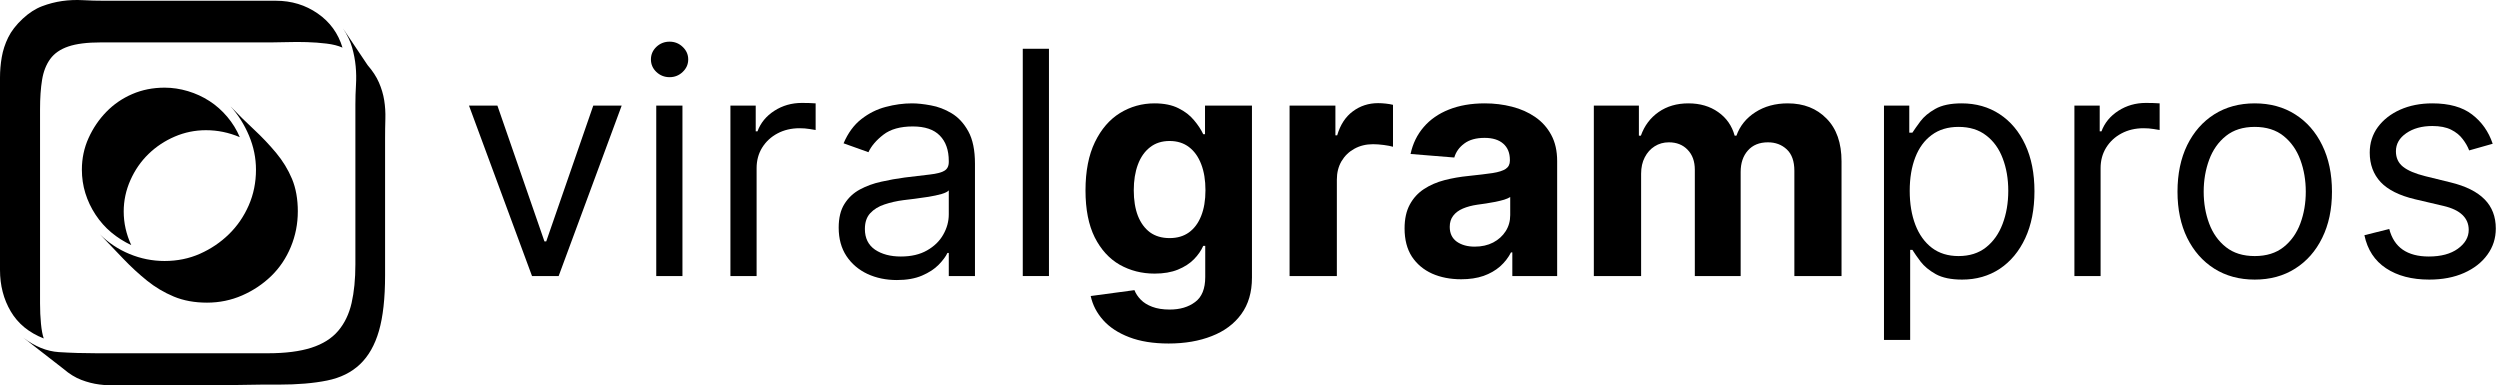
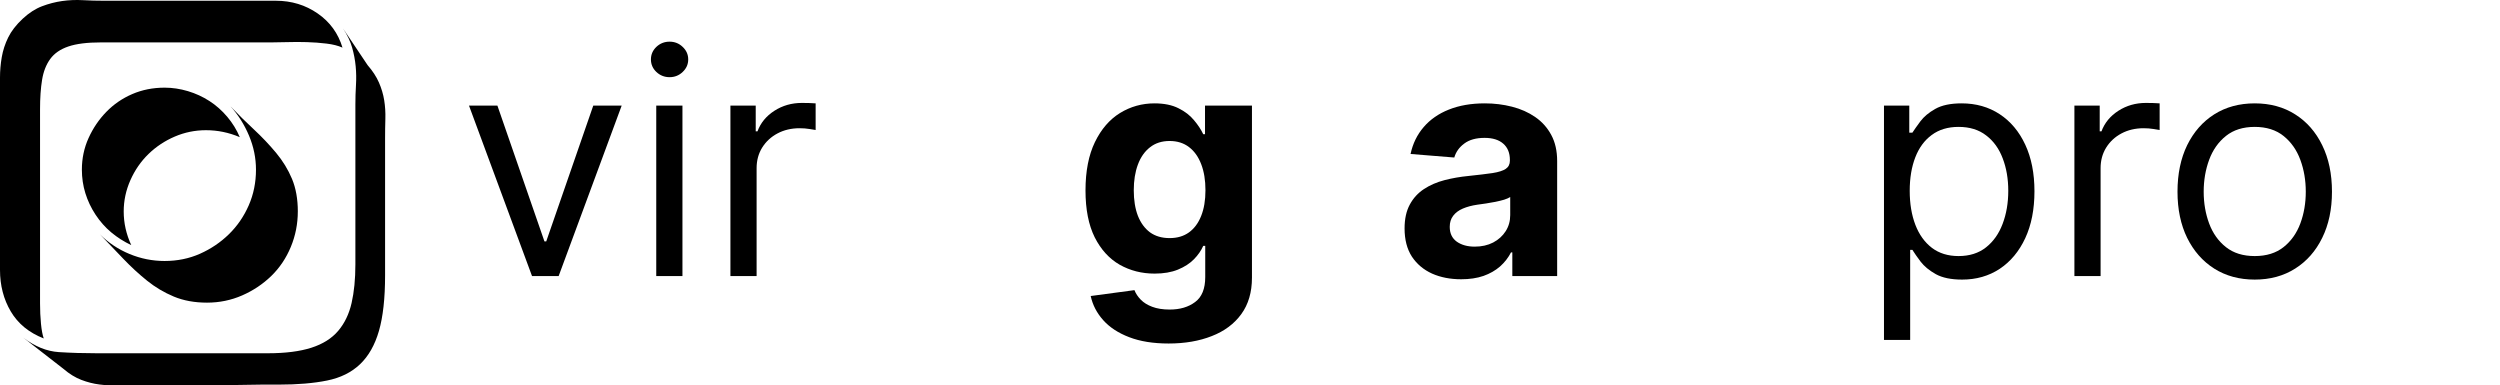
<svg xmlns="http://www.w3.org/2000/svg" width="240" height="37" viewBox="0 0 240 37" fill="none">
-   <path d="M239.298 13.801L237.04 14.44C236.898 14.064 236.688 13.698 236.411 13.343C236.141 12.981 235.772 12.682 235.303 12.448C234.834 12.214 234.234 12.097 233.503 12.097C232.501 12.097 231.667 12.327 230.999 12.789C230.339 13.244 230.008 13.822 230.008 14.526C230.008 15.151 230.236 15.644 230.69 16.006C231.145 16.369 231.855 16.671 232.821 16.912L235.25 17.509C236.713 17.864 237.803 18.407 238.521 19.139C239.238 19.863 239.597 20.797 239.597 21.94C239.597 22.878 239.327 23.716 238.787 24.454C238.254 25.193 237.508 25.776 236.55 26.202C235.591 26.628 234.476 26.841 233.204 26.841C231.535 26.841 230.154 26.479 229.06 25.754C227.967 25.03 227.274 23.972 226.983 22.579L229.369 21.983C229.597 22.864 230.026 23.524 230.658 23.965C231.298 24.405 232.132 24.625 233.162 24.625C234.334 24.625 235.264 24.376 235.953 23.879C236.649 23.375 236.997 22.771 236.997 22.068C236.997 21.5 236.798 21.024 236.401 20.641C236.003 20.25 235.392 19.959 234.568 19.767L231.841 19.128C230.342 18.773 229.241 18.222 228.538 17.477C227.842 16.724 227.494 15.783 227.494 14.653C227.494 13.73 227.754 12.913 228.272 12.203C228.798 11.493 229.511 10.935 230.413 10.53C231.322 10.126 232.352 9.923 233.503 9.923C235.122 9.923 236.393 10.278 237.317 10.989C238.247 11.699 238.908 12.636 239.298 13.801Z" fill="black" />
  <path d="M216.455 26.841C214.977 26.841 213.681 26.489 212.566 25.786C211.458 25.083 210.592 24.099 209.967 22.835C209.349 21.571 209.04 20.094 209.04 18.403C209.04 16.699 209.349 15.211 209.967 13.94C210.592 12.668 211.458 11.681 212.566 10.978C213.681 10.275 214.977 9.923 216.455 9.923C217.932 9.923 219.225 10.275 220.333 10.978C221.448 11.681 222.314 12.668 222.932 13.94C223.557 15.211 223.869 16.699 223.869 18.403C223.869 20.094 223.557 21.571 222.932 22.835C222.314 24.099 221.448 25.083 220.333 25.786C219.225 26.489 217.932 26.841 216.455 26.841ZM216.455 24.582C217.577 24.582 218.5 24.295 219.225 23.72C219.949 23.144 220.485 22.388 220.833 21.45C221.181 20.513 221.355 19.497 221.355 18.403C221.355 17.31 221.181 16.291 220.833 15.346C220.485 14.401 219.949 13.638 219.225 13.055C218.5 12.473 217.577 12.182 216.455 12.182C215.333 12.182 214.409 12.473 213.685 13.055C212.96 13.638 212.424 14.401 212.076 15.346C211.728 16.291 211.554 17.31 211.554 18.403C211.554 19.497 211.728 20.513 212.076 21.45C212.424 22.388 212.96 23.144 213.685 23.72C214.409 24.295 215.333 24.582 216.455 24.582Z" fill="black" />
  <path d="M199.143 26.5V10.136H201.572V12.608H201.742C202.041 11.798 202.58 11.141 203.362 10.637C204.143 10.133 205.024 9.881 206.004 9.881C206.188 9.881 206.419 9.884 206.696 9.891C206.973 9.898 207.183 9.909 207.325 9.923V12.48C207.24 12.459 207.044 12.427 206.739 12.384C206.441 12.335 206.124 12.31 205.791 12.31C204.995 12.31 204.285 12.477 203.66 12.81C203.042 13.137 202.552 13.592 202.19 14.174C201.835 14.749 201.657 15.406 201.657 16.145V26.5H199.143Z" fill="black" />
  <path d="M180.862 32.636V10.136H183.291V12.736H183.589C183.774 12.452 184.029 12.089 184.356 11.649C184.69 11.202 185.166 10.804 185.784 10.456C186.409 10.101 187.254 9.923 188.319 9.923C189.697 9.923 190.911 10.268 191.963 10.957C193.014 11.646 193.834 12.622 194.423 13.886C195.013 15.151 195.308 16.642 195.308 18.361C195.308 20.094 195.013 21.596 194.423 22.867C193.834 24.131 193.017 25.111 191.973 25.808C190.929 26.496 189.725 26.841 188.362 26.841C187.311 26.841 186.469 26.667 185.837 26.319C185.205 25.964 184.718 25.562 184.377 25.115C184.036 24.66 183.774 24.284 183.589 23.986H183.376V32.636H180.862ZM183.333 18.318C183.333 19.554 183.514 20.644 183.877 21.589C184.239 22.526 184.768 23.261 185.464 23.794C186.16 24.32 187.012 24.582 188.021 24.582C189.072 24.582 189.949 24.305 190.652 23.751C191.362 23.19 191.895 22.438 192.25 21.493C192.612 20.541 192.794 19.483 192.794 18.318C192.794 17.168 192.616 16.131 192.261 15.207C191.913 14.277 191.384 13.542 190.673 13.002C189.97 12.455 189.086 12.182 188.021 12.182C186.998 12.182 186.139 12.441 185.443 12.96C184.747 13.471 184.221 14.188 183.866 15.111C183.511 16.028 183.333 17.097 183.333 18.318Z" fill="black" />
-   <path d="M153.008 26.5V10.136H157.334V13.023H157.525C157.866 12.065 158.434 11.308 159.23 10.754C160.025 10.2 160.977 9.923 162.085 9.923C163.207 9.923 164.162 10.204 164.951 10.765C165.739 11.319 166.265 12.072 166.527 13.023H166.698C167.032 12.086 167.635 11.337 168.509 10.776C169.39 10.207 170.43 9.923 171.63 9.923C173.157 9.923 174.397 10.41 175.348 11.383C176.307 12.349 176.787 13.72 176.787 15.495V26.5H172.259V16.39C172.259 15.481 172.018 14.799 171.535 14.345C171.052 13.89 170.448 13.663 169.723 13.663C168.9 13.663 168.257 13.925 167.795 14.451C167.334 14.97 167.103 15.655 167.103 16.507V26.5H162.703V16.294C162.703 15.492 162.472 14.852 162.01 14.376C161.556 13.901 160.956 13.663 160.21 13.663C159.706 13.663 159.251 13.79 158.846 14.046C158.449 14.295 158.133 14.646 157.898 15.101C157.664 15.548 157.547 16.074 157.547 16.678V26.5H153.008Z" fill="black" />
  <path d="M140.272 26.809C139.228 26.809 138.298 26.628 137.481 26.266C136.664 25.896 136.018 25.353 135.542 24.636C135.073 23.911 134.839 23.009 134.839 21.93C134.839 21.021 135.006 20.257 135.34 19.639C135.674 19.021 136.128 18.524 136.703 18.148C137.279 17.771 137.932 17.487 138.664 17.296C139.402 17.104 140.176 16.969 140.986 16.891C141.938 16.791 142.705 16.699 143.287 16.614C143.87 16.521 144.292 16.386 144.555 16.209C144.818 16.031 144.949 15.768 144.949 15.421V15.357C144.949 14.682 144.736 14.16 144.31 13.79C143.891 13.421 143.294 13.236 142.52 13.236C141.703 13.236 141.053 13.418 140.571 13.78C140.088 14.135 139.768 14.582 139.612 15.122L135.414 14.781C135.627 13.787 136.046 12.928 136.671 12.203C137.296 11.472 138.102 10.911 139.09 10.52C140.084 10.122 141.235 9.923 142.541 9.923C143.45 9.923 144.321 10.03 145.151 10.243C145.99 10.456 146.732 10.786 147.378 11.234C148.031 11.681 148.546 12.256 148.923 12.96C149.299 13.655 149.487 14.49 149.487 15.463V26.5H145.183V24.231H145.056C144.793 24.742 144.441 25.193 144.001 25.584C143.561 25.967 143.031 26.269 142.414 26.489C141.796 26.702 141.082 26.809 140.272 26.809ZM141.572 23.677C142.24 23.677 142.829 23.546 143.34 23.283C143.852 23.013 144.253 22.651 144.544 22.196C144.835 21.741 144.981 21.227 144.981 20.651V18.915C144.839 19.007 144.644 19.092 144.395 19.171C144.154 19.241 143.88 19.309 143.575 19.373C143.269 19.43 142.964 19.483 142.659 19.533C142.353 19.575 142.076 19.614 141.828 19.65C141.295 19.728 140.83 19.852 140.432 20.023C140.034 20.193 139.725 20.424 139.505 20.715C139.285 20.999 139.175 21.354 139.175 21.78C139.175 22.398 139.399 22.871 139.846 23.197C140.301 23.517 140.876 23.677 141.572 23.677Z" fill="black" />
-   <path d="M123.799 26.5V10.136H128.199V12.992H128.37C128.668 11.976 129.169 11.209 129.872 10.69C130.575 10.165 131.385 9.902 132.301 9.902C132.528 9.902 132.773 9.916 133.036 9.945C133.299 9.973 133.529 10.012 133.728 10.062V14.089C133.515 14.025 133.22 13.968 132.844 13.918C132.468 13.869 132.123 13.844 131.811 13.844C131.143 13.844 130.546 13.989 130.021 14.28C129.502 14.565 129.091 14.962 128.785 15.474C128.487 15.985 128.338 16.575 128.338 17.242V26.5H123.799Z" fill="black" />
  <path d="M112.187 32.977C110.717 32.977 109.456 32.775 108.405 32.37C107.361 31.972 106.53 31.429 105.912 30.74C105.294 30.051 104.893 29.277 104.708 28.418L108.906 27.853C109.034 28.18 109.236 28.485 109.513 28.769C109.79 29.053 110.156 29.28 110.61 29.451C111.072 29.628 111.633 29.717 112.294 29.717C113.281 29.717 114.094 29.476 114.733 28.993C115.38 28.517 115.703 27.718 115.703 26.596V23.602H115.511C115.312 24.057 115.014 24.486 114.616 24.891C114.218 25.296 113.707 25.626 113.082 25.882C112.457 26.138 111.711 26.266 110.845 26.266C109.616 26.266 108.498 25.982 107.489 25.413C106.488 24.838 105.689 23.961 105.092 22.782C104.503 21.596 104.208 20.097 104.208 18.286C104.208 16.433 104.51 14.884 105.113 13.641C105.717 12.398 106.52 11.468 107.521 10.85C108.529 10.232 109.634 9.923 110.834 9.923C111.75 9.923 112.517 10.079 113.135 10.392C113.753 10.697 114.25 11.081 114.627 11.543C115.01 11.997 115.305 12.445 115.511 12.885H115.681V10.136H120.188V26.66C120.188 28.052 119.847 29.217 119.165 30.154C118.483 31.092 117.539 31.795 116.331 32.264C115.131 32.739 113.75 32.977 112.187 32.977ZM112.283 22.857C113.015 22.857 113.632 22.675 114.137 22.313C114.648 21.944 115.039 21.418 115.309 20.736C115.586 20.048 115.724 19.224 115.724 18.265C115.724 17.306 115.589 16.475 115.319 15.772C115.049 15.062 114.659 14.511 114.147 14.121C113.636 13.73 113.015 13.535 112.283 13.535C111.537 13.535 110.909 13.737 110.397 14.142C109.886 14.54 109.499 15.094 109.236 15.804C108.973 16.514 108.842 17.334 108.842 18.265C108.842 19.209 108.973 20.026 109.236 20.715C109.506 21.397 109.893 21.926 110.397 22.303C110.909 22.672 111.537 22.857 112.283 22.857Z" fill="black" />
-   <path d="M100.7 4.682V26.5H98.186V4.682H100.7Z" fill="black" />
-   <path d="M86.097 26.884C85.06 26.884 84.119 26.688 83.274 26.298C82.429 25.9 81.757 25.328 81.26 24.582C80.763 23.829 80.514 22.921 80.514 21.855C80.514 20.918 80.699 20.158 81.069 19.575C81.438 18.986 81.931 18.524 82.549 18.19C83.167 17.857 83.849 17.608 84.595 17.445C85.348 17.274 86.104 17.139 86.864 17.04C87.858 16.912 88.664 16.816 89.282 16.752C89.907 16.681 90.362 16.564 90.646 16.401C90.937 16.237 91.083 15.953 91.083 15.548V15.463C91.083 14.412 90.795 13.595 90.22 13.013C89.652 12.43 88.789 12.139 87.631 12.139C86.431 12.139 85.49 12.402 84.808 12.928C84.126 13.453 83.647 14.014 83.37 14.611L80.983 13.758C81.409 12.764 81.978 11.99 82.688 11.436C83.405 10.875 84.186 10.484 85.032 10.264C85.884 10.037 86.722 9.923 87.546 9.923C88.071 9.923 88.675 9.987 89.357 10.115C90.046 10.236 90.71 10.488 91.349 10.871C91.995 11.255 92.532 11.834 92.958 12.608C93.384 13.382 93.597 14.419 93.597 15.719V26.5H91.083V24.284H90.955C90.784 24.639 90.5 25.019 90.103 25.424C89.705 25.829 89.176 26.173 88.515 26.457C87.855 26.741 87.049 26.884 86.097 26.884ZM86.48 24.625C87.475 24.625 88.313 24.43 88.995 24.039C89.684 23.648 90.202 23.144 90.55 22.526C90.905 21.908 91.083 21.259 91.083 20.577V18.276C90.976 18.403 90.742 18.521 90.38 18.627C90.025 18.727 89.612 18.815 89.144 18.893C88.682 18.965 88.231 19.028 87.791 19.085C87.358 19.135 87.006 19.178 86.736 19.213C86.083 19.298 85.472 19.437 84.904 19.628C84.343 19.813 83.888 20.094 83.54 20.47C83.199 20.84 83.029 21.344 83.029 21.983C83.029 22.857 83.352 23.517 83.998 23.965C84.652 24.405 85.479 24.625 86.48 24.625Z" fill="black" />
  <path d="M70.12 26.5V10.136H72.549V12.608H72.719C73.017 11.798 73.557 11.141 74.338 10.637C75.12 10.133 76 9.881 76.98 9.881C77.165 9.881 77.396 9.884 77.673 9.891C77.95 9.898 78.159 9.909 78.301 9.923V12.48C78.216 12.459 78.021 12.427 77.715 12.384C77.417 12.335 77.101 12.31 76.767 12.31C75.972 12.31 75.262 12.477 74.637 12.81C74.019 13.137 73.529 13.592 73.166 14.174C72.811 14.749 72.634 15.406 72.634 16.145V26.5H70.12Z" fill="black" />
  <path d="M63 26.5V10.136H65.515V26.5H63ZM64.279 7.409C63.789 7.409 63.366 7.242 63.011 6.908C62.663 6.575 62.489 6.173 62.489 5.705C62.489 5.236 62.663 4.835 63.011 4.501C63.366 4.167 63.789 4 64.279 4C64.769 4 65.188 4.167 65.536 4.501C65.891 4.835 66.069 5.236 66.069 5.705C66.069 6.173 65.891 6.575 65.536 6.908C65.188 7.242 64.769 7.409 64.279 7.409Z" fill="black" />
  <path d="M59.682 10.136L53.631 26.5H51.074L45.023 10.136H47.75L52.267 23.176H52.438L56.955 10.136H59.682Z" fill="black" />
  <path d="M26.494 0.072C27.987 0.072 29.322 0.48 30.499 1.294C31.675 2.109 32.468 3.202 32.879 4.572C32.468 4.387 31.954 4.257 31.337 4.183C30.721 4.109 30.095 4.062 29.46 4.044C28.824 4.025 28.199 4.025 27.582 4.044C26.965 4.063 26.451 4.071 26.041 4.071H9.673C8.365 4.071 7.328 4.201 6.562 4.462C5.796 4.722 5.217 5.121 4.824 5.66C4.431 6.198 4.17 6.867 4.039 7.666C3.908 8.465 3.844 9.403 3.844 10.48V29.122C3.844 29.809 3.873 30.459 3.933 31.072C3.992 31.685 4.082 32.159 4.2 32.492C2.781 31.935 1.727 31.072 1.036 29.901C0.345 28.731 0 27.402 0 25.916V7.443C0 6.793 0.056 6.143 0.168 5.493C0.28 4.842 0.485 4.211 0.784 3.6C1.083 2.988 1.55 2.386 2.184 1.794C2.782 1.239 3.398 0.841 4.033 0.6C4.668 0.359 5.312 0.192 5.965 0.099C6.619 0.006 7.282 -0.021 7.954 0.016C8.626 0.054 9.317 0.072 10.026 0.072H26.494V0.072ZM35.288 6.251C35.773 6.809 36.137 7.367 36.379 7.924C36.622 8.482 36.791 9.049 36.883 9.625C36.976 10.202 37.014 10.796 36.995 11.41C36.976 12.024 36.968 12.646 36.968 13.278V26.439C36.968 28.633 36.771 30.408 36.379 31.765C35.987 33.122 35.38 34.191 34.558 34.971C33.736 35.752 32.682 36.273 31.393 36.532C30.104 36.793 28.563 36.923 26.77 36.923H25.117C24.65 36.923 24.183 36.93 23.716 36.944C23.249 36.959 22.773 36.966 22.287 36.966H13.154C12.519 36.966 11.903 36.975 11.305 36.994C10.707 37.013 10.119 36.985 9.54 36.911C8.961 36.837 8.382 36.689 7.803 36.467C7.224 36.245 6.654 35.893 6.094 35.412L2.228 32.409C3.348 33.264 4.488 33.728 5.646 33.802C6.804 33.876 8.019 33.913 9.29 33.913H25.71C27.391 33.913 28.783 33.737 29.885 33.384C30.988 33.03 31.846 32.491 32.463 31.766C33.08 31.041 33.51 30.149 33.753 29.089C33.995 28.029 34.117 26.793 34.117 25.38V10.044C34.117 9.412 34.135 8.79 34.173 8.175C34.211 7.562 34.201 6.958 34.145 6.363C34.089 5.768 33.976 5.173 33.808 4.578C33.639 3.983 33.348 3.37 32.935 2.738L35.288 6.251V6.251ZM12.602 23.532C11.895 23.198 11.254 22.79 10.677 22.307C10.101 21.824 9.599 21.257 9.171 20.607C8.743 19.957 8.417 19.269 8.194 18.545C7.971 17.821 7.86 17.069 7.86 16.289C7.86 15.211 8.073 14.198 8.503 13.25C8.932 12.302 9.501 11.464 10.209 10.737C10.918 10.009 11.747 9.44 12.699 9.03C13.65 8.62 14.684 8.415 15.803 8.415C16.549 8.415 17.295 8.527 18.041 8.75C18.787 8.974 19.477 9.291 20.111 9.702C20.745 10.112 21.314 10.616 21.817 11.213C22.321 11.809 22.722 12.461 23.02 13.168C21.974 12.722 20.892 12.499 19.773 12.499C18.727 12.499 17.728 12.703 16.776 13.112C15.824 13.52 14.984 14.078 14.256 14.784C13.528 15.49 12.949 16.326 12.52 17.292C12.091 18.258 11.876 19.261 11.876 20.301C11.876 21.416 12.118 22.493 12.602 23.533V23.532ZM28.59 20.299C28.59 21.489 28.366 22.623 27.919 23.701C27.472 24.779 26.848 25.708 26.047 26.489C25.245 27.269 24.314 27.892 23.253 28.357C22.191 28.822 21.064 29.054 19.872 29.054C18.68 29.054 17.618 28.859 16.686 28.471C15.755 28.082 14.898 27.573 14.116 26.943C13.333 26.314 12.569 25.609 11.824 24.83C11.079 24.051 10.334 23.271 9.589 22.491C10.409 23.308 11.359 23.94 12.44 24.386C13.522 24.832 14.639 25.055 15.796 25.055C17.025 25.055 18.162 24.822 19.206 24.357C20.25 23.892 21.172 23.269 21.974 22.487C22.775 21.705 23.409 20.784 23.875 19.723C24.341 18.662 24.574 17.517 24.574 16.289C24.574 15.172 24.351 14.084 23.906 13.023C23.46 11.963 22.867 11.023 22.125 10.204C22.868 10.985 23.62 11.729 24.383 12.435C25.143 13.142 25.849 13.885 26.5 14.666C27.15 15.447 27.661 16.283 28.033 17.175C28.404 18.068 28.591 19.109 28.591 20.299H28.59Z" fill="black" />
</svg>